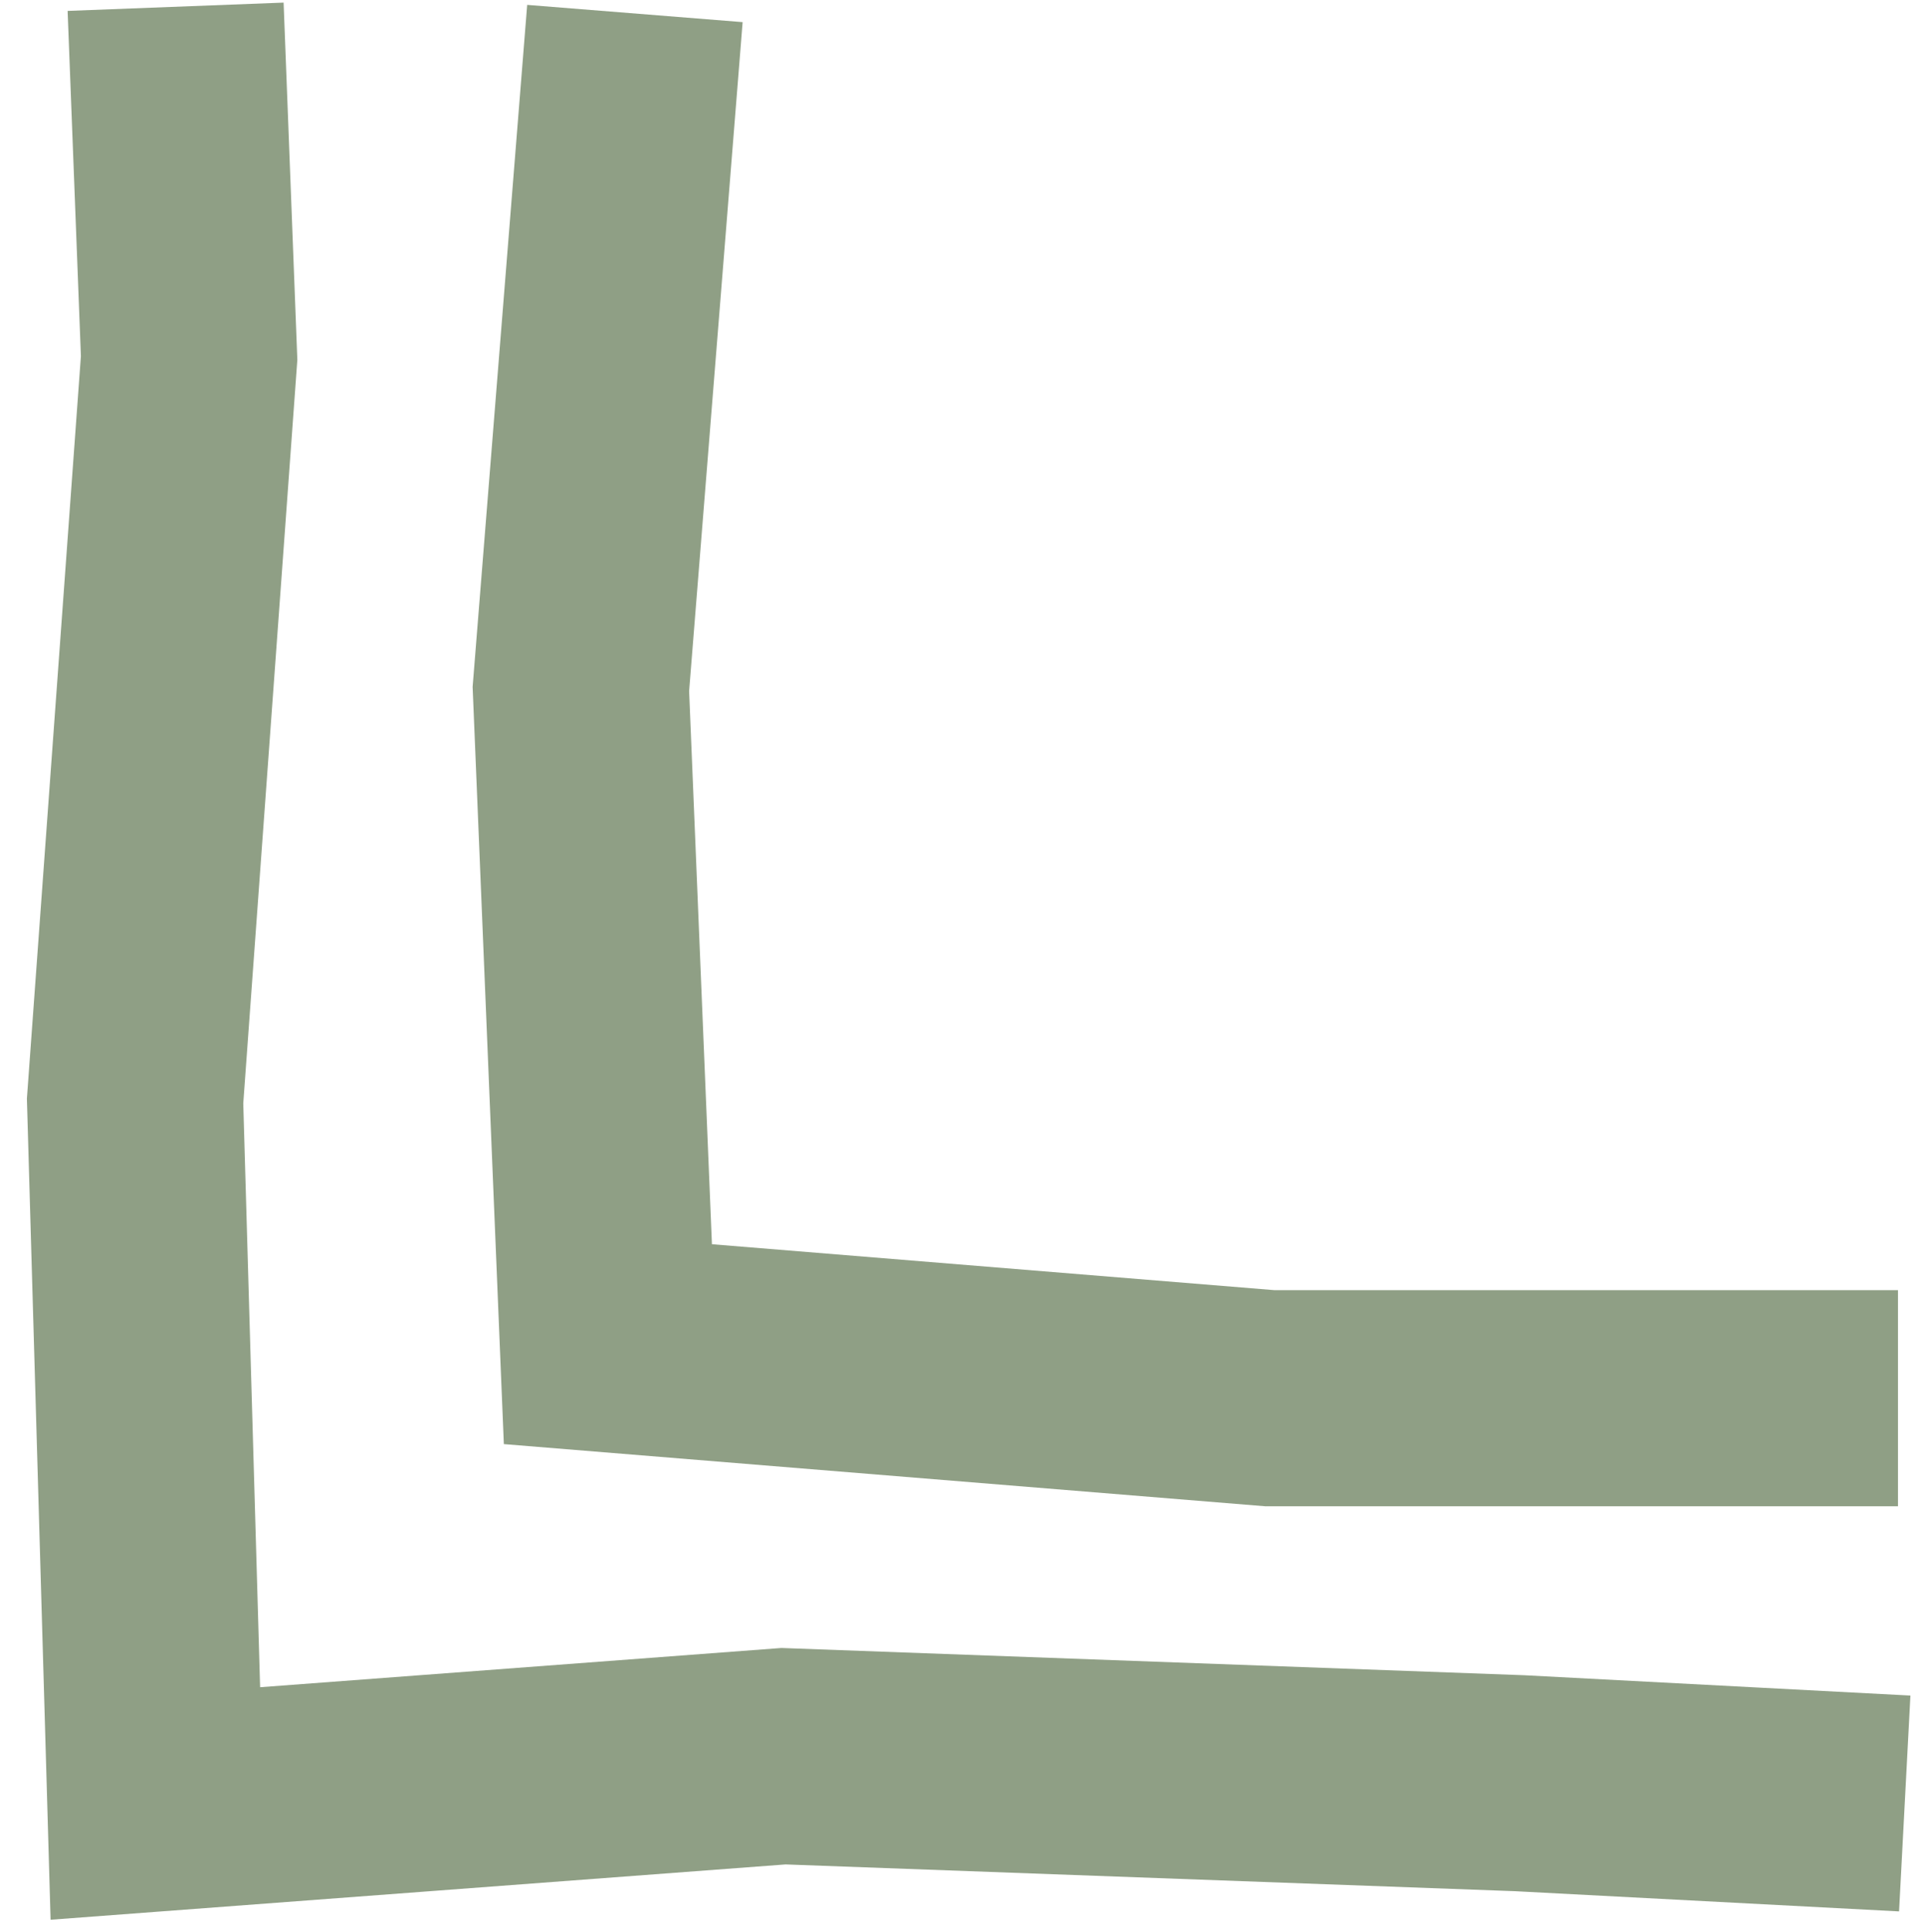
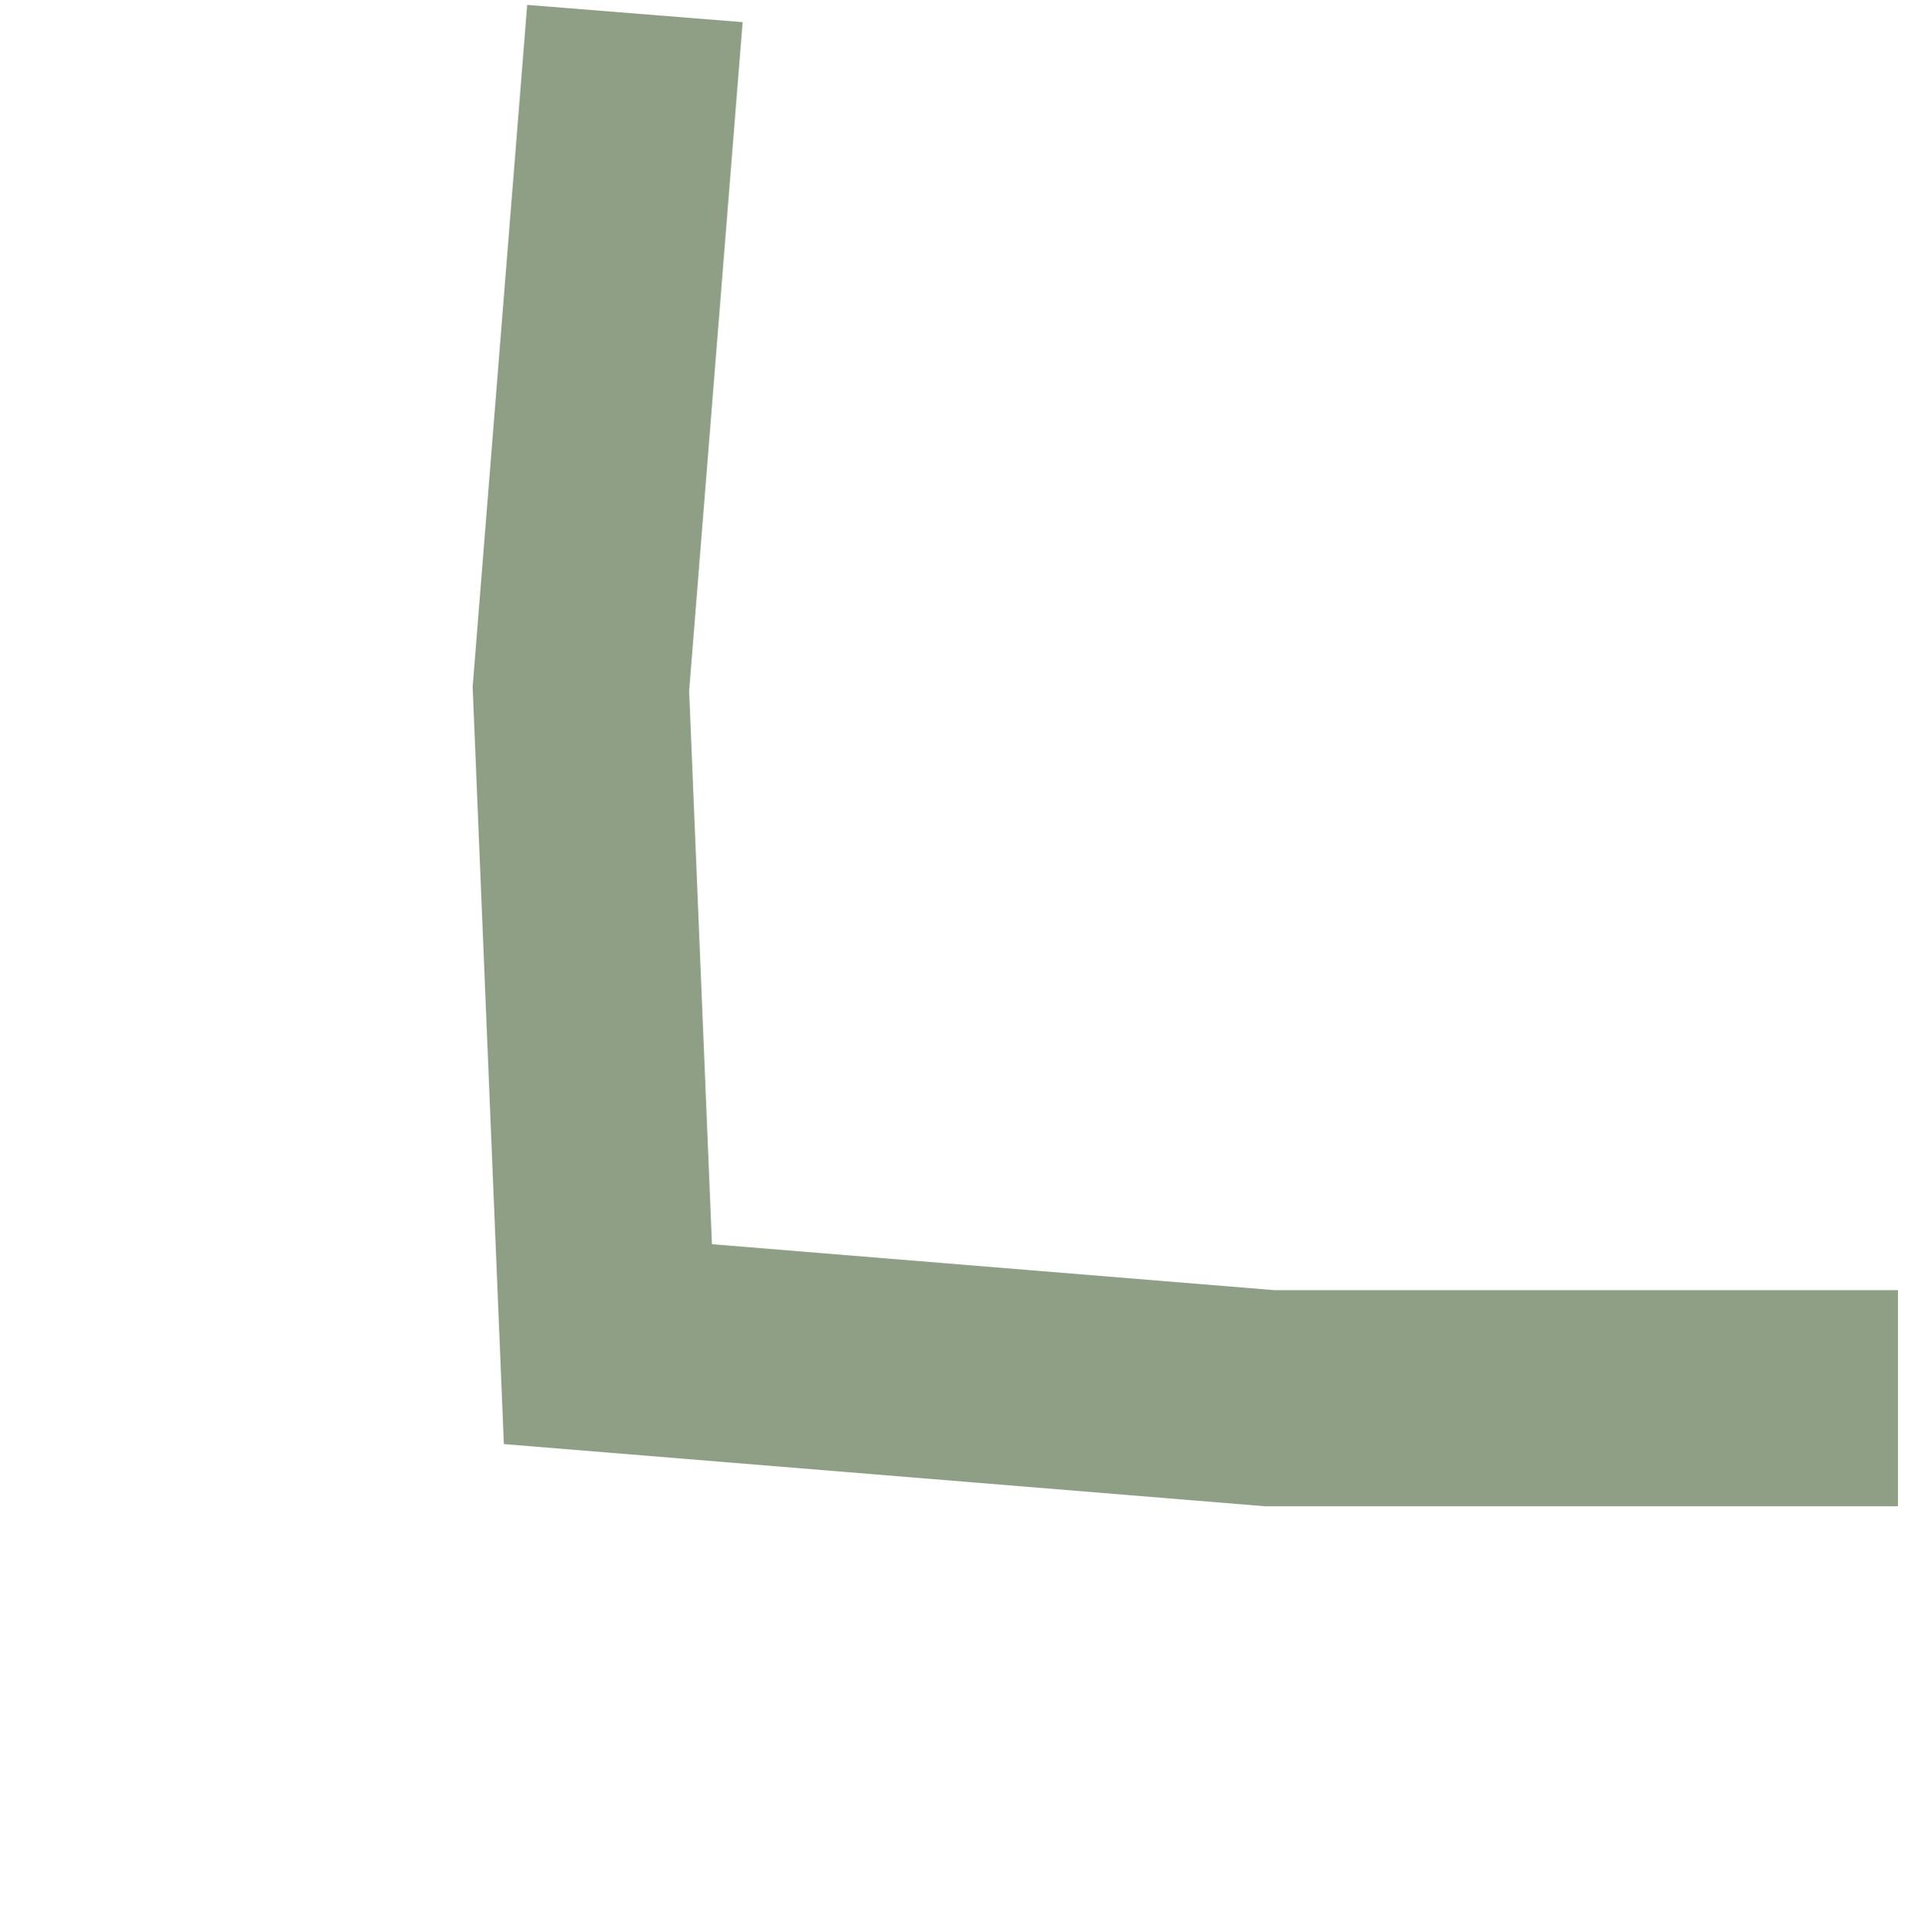
<svg xmlns="http://www.w3.org/2000/svg" id="Layer_1" version="1.1" viewBox="0 0 28.5 28.6">
  <defs>
    <style> .st0 { fill: none; stroke: #8f9f85; stroke-miterlimit: 10; stroke-width: 3.2px; } </style>
  </defs>
-   <polyline class="st0" points="28.2 26.7 22.5 26.4 11.6 26 2.3 26.7 2 16.3 2.8 5.3 2.6 .1" />
  <polyline class="st0" points="28.1 20.7 18.8 20.7 9 19.9 8.6 10.2 9.4 .2" />
</svg>